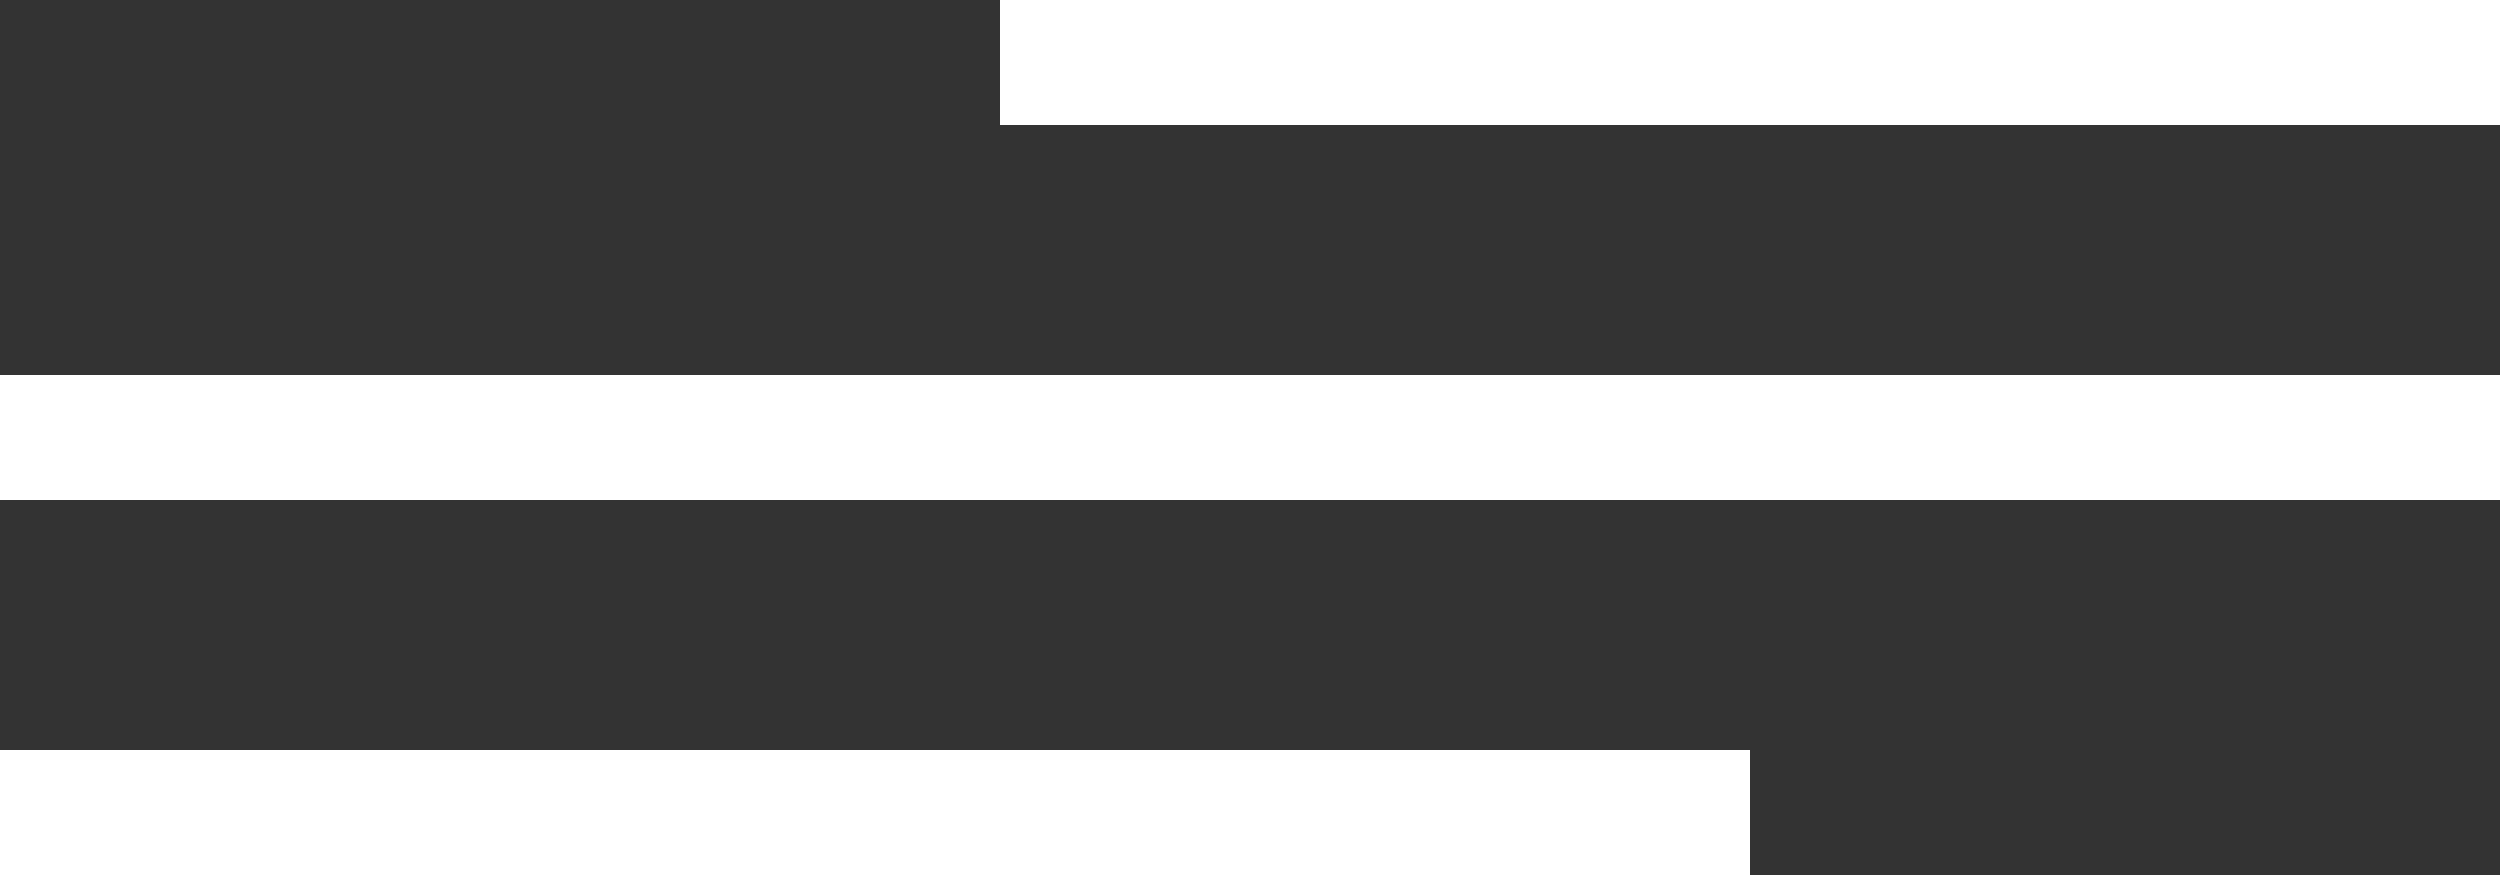
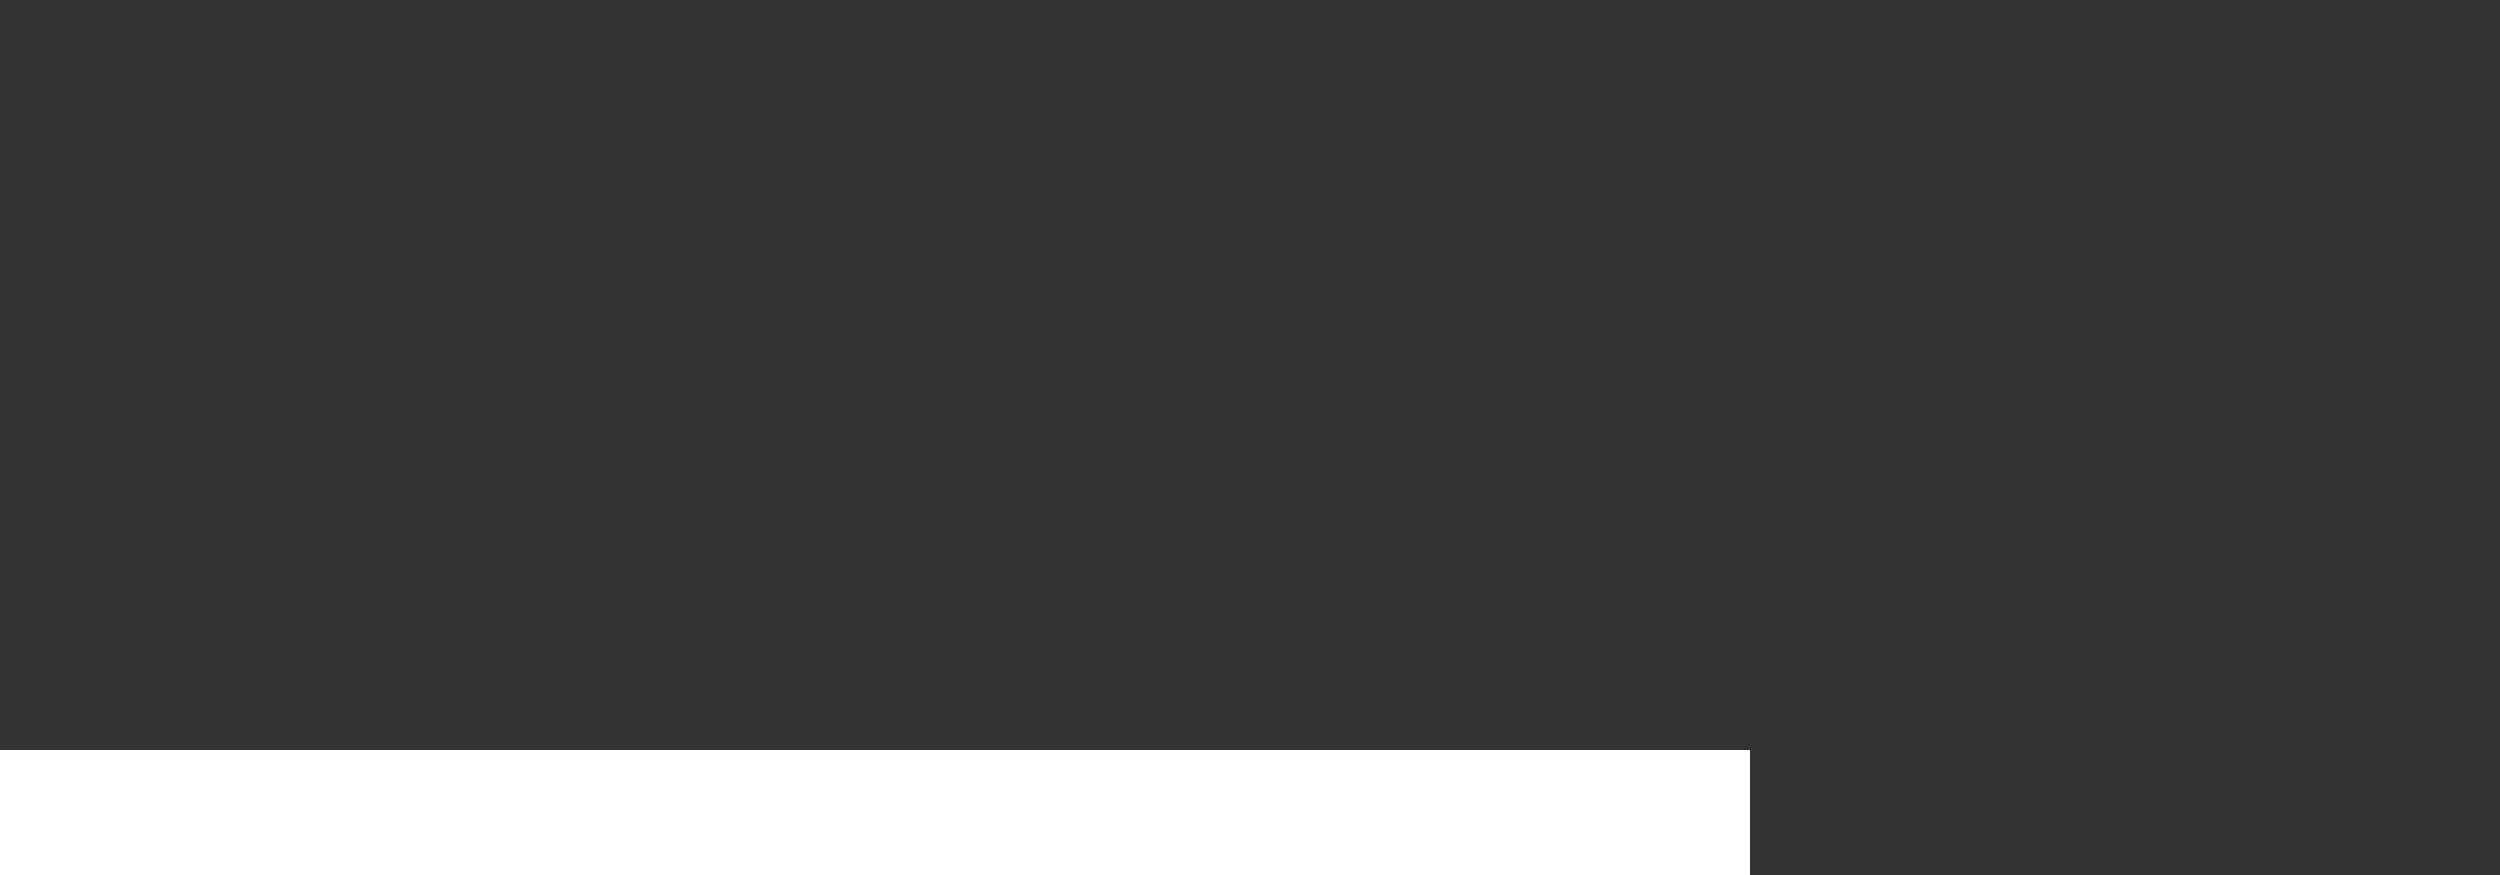
<svg xmlns="http://www.w3.org/2000/svg" width="40" height="14" viewBox="0 0 40 14" fill="none">
  <rect x="0" y="0" width="40" height="14" fill="#333333" stroke="none" />
-   <rect x="16" width="24" height="2" fill="white" />
-   <rect y="6" width="40" height="2" fill="white" />
  <rect y="12" width="28" height="2" fill="white" />
</svg>